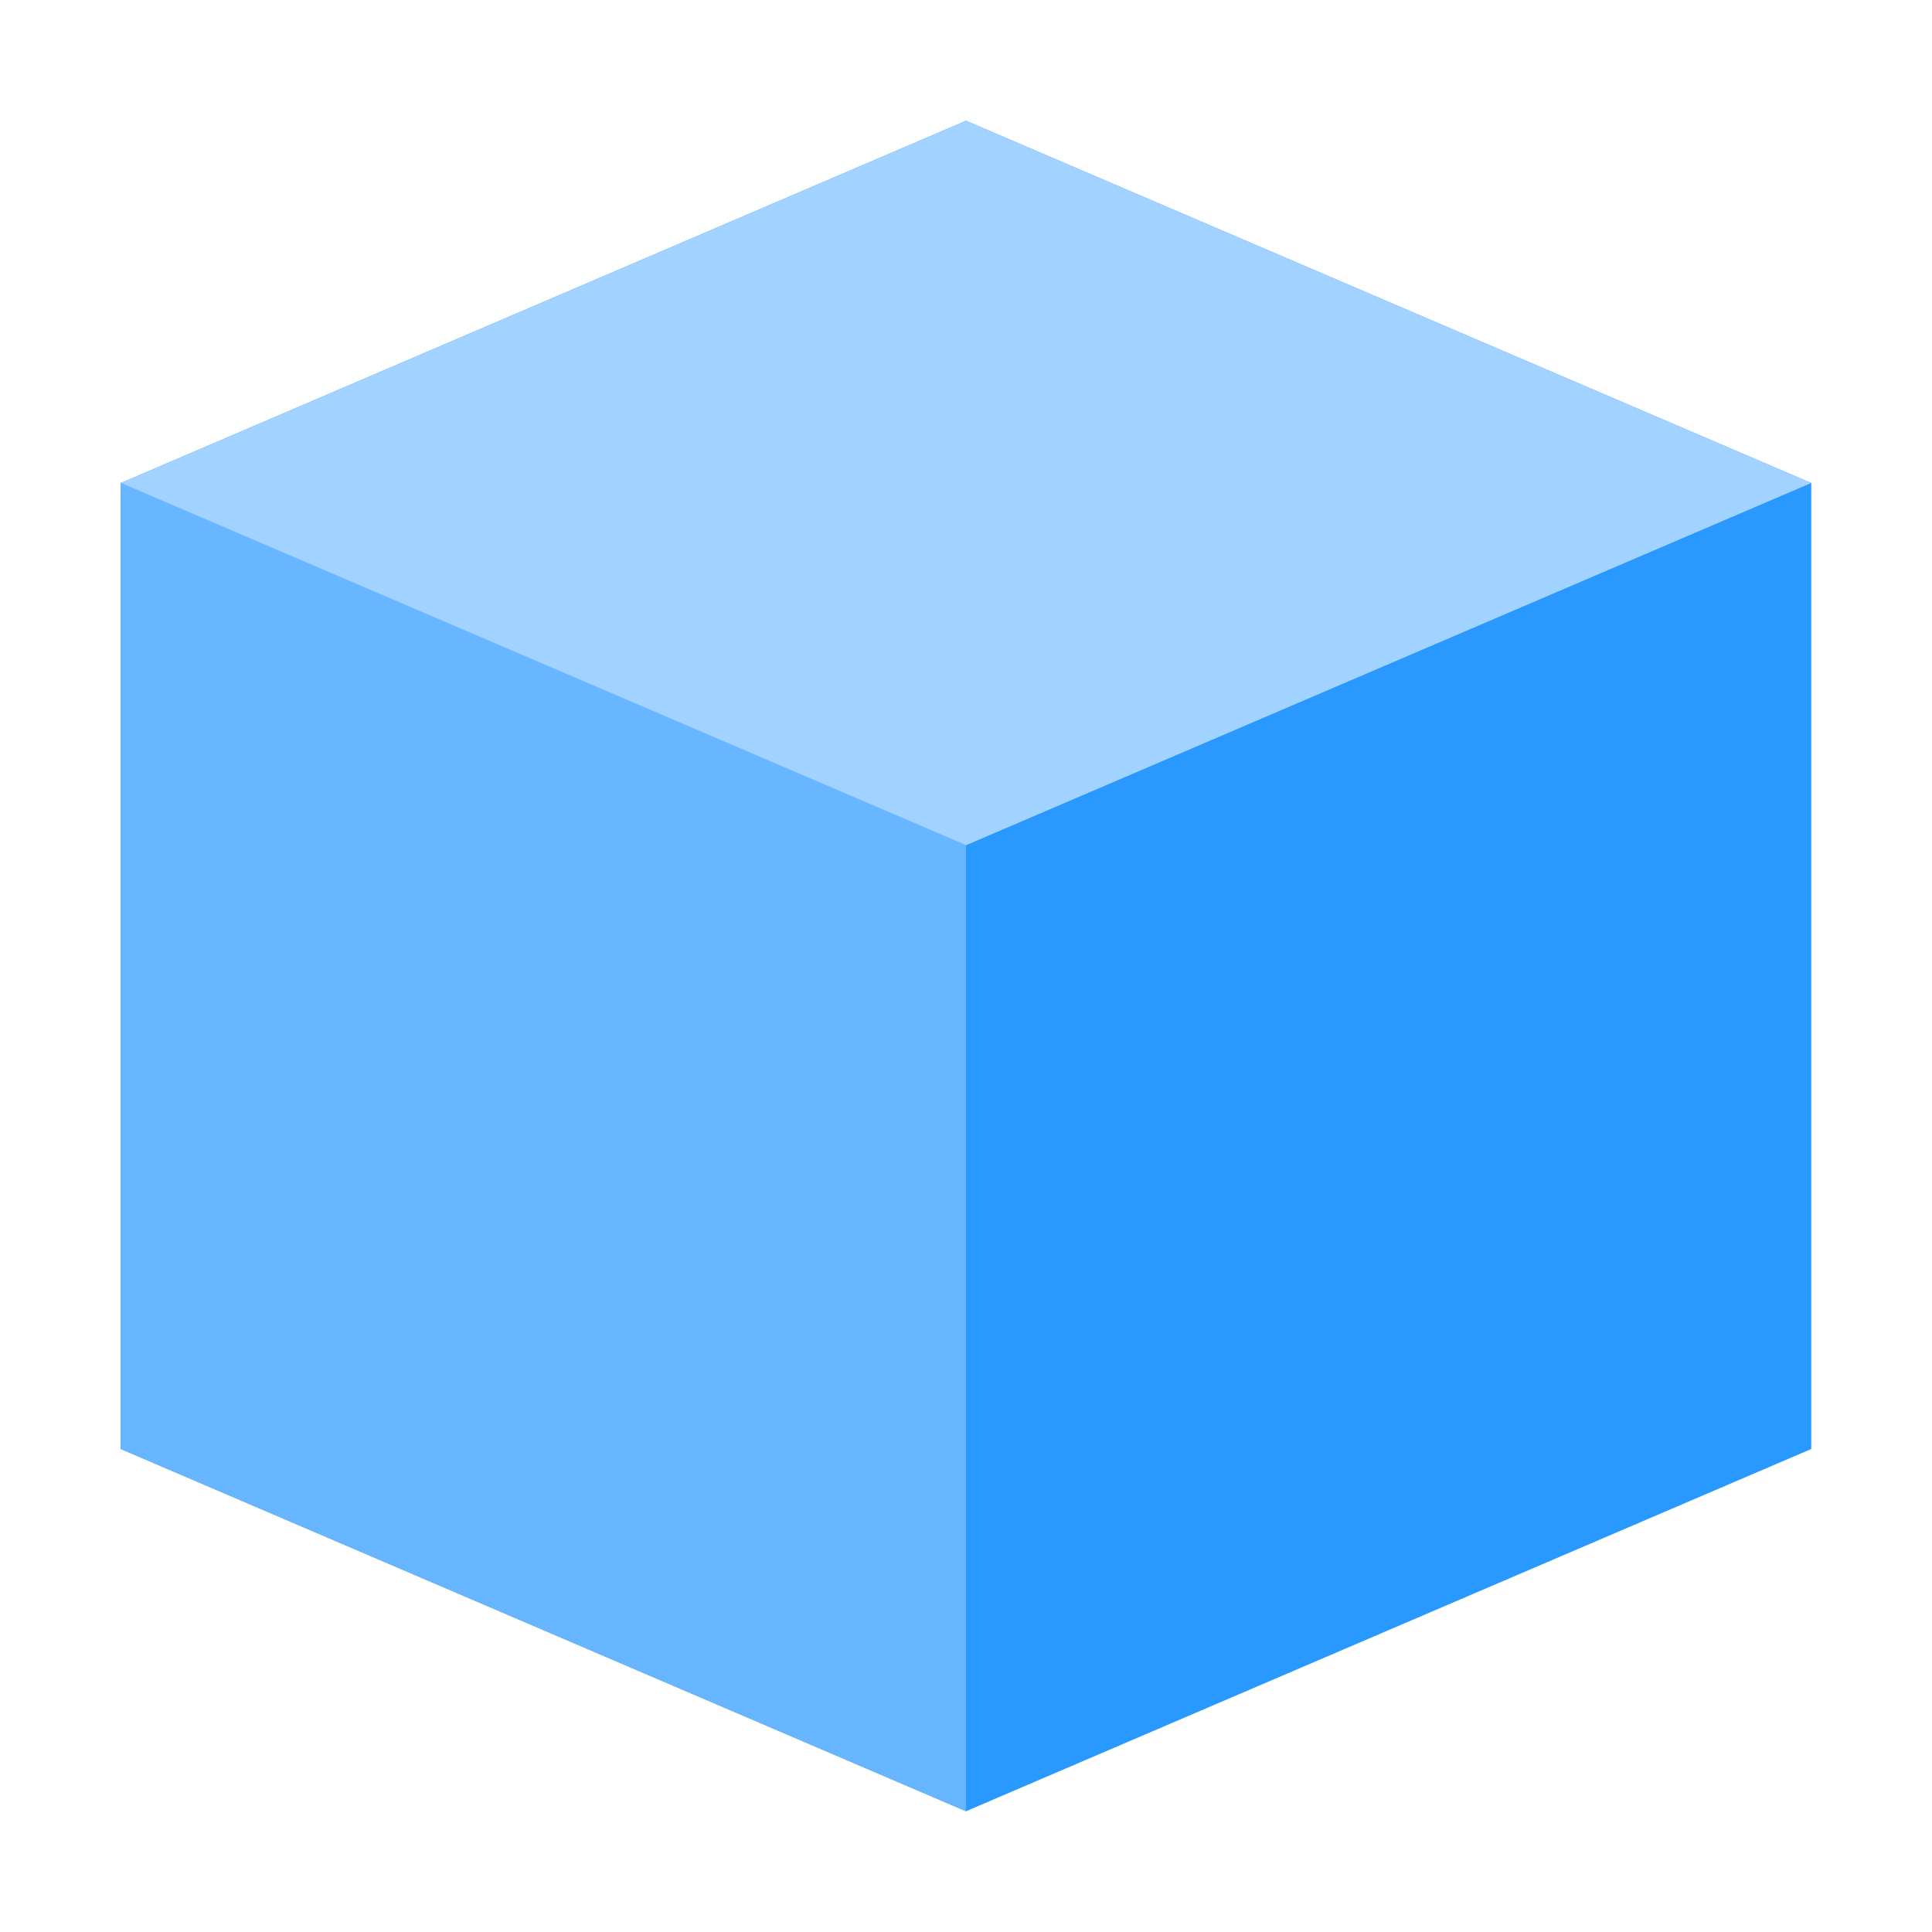
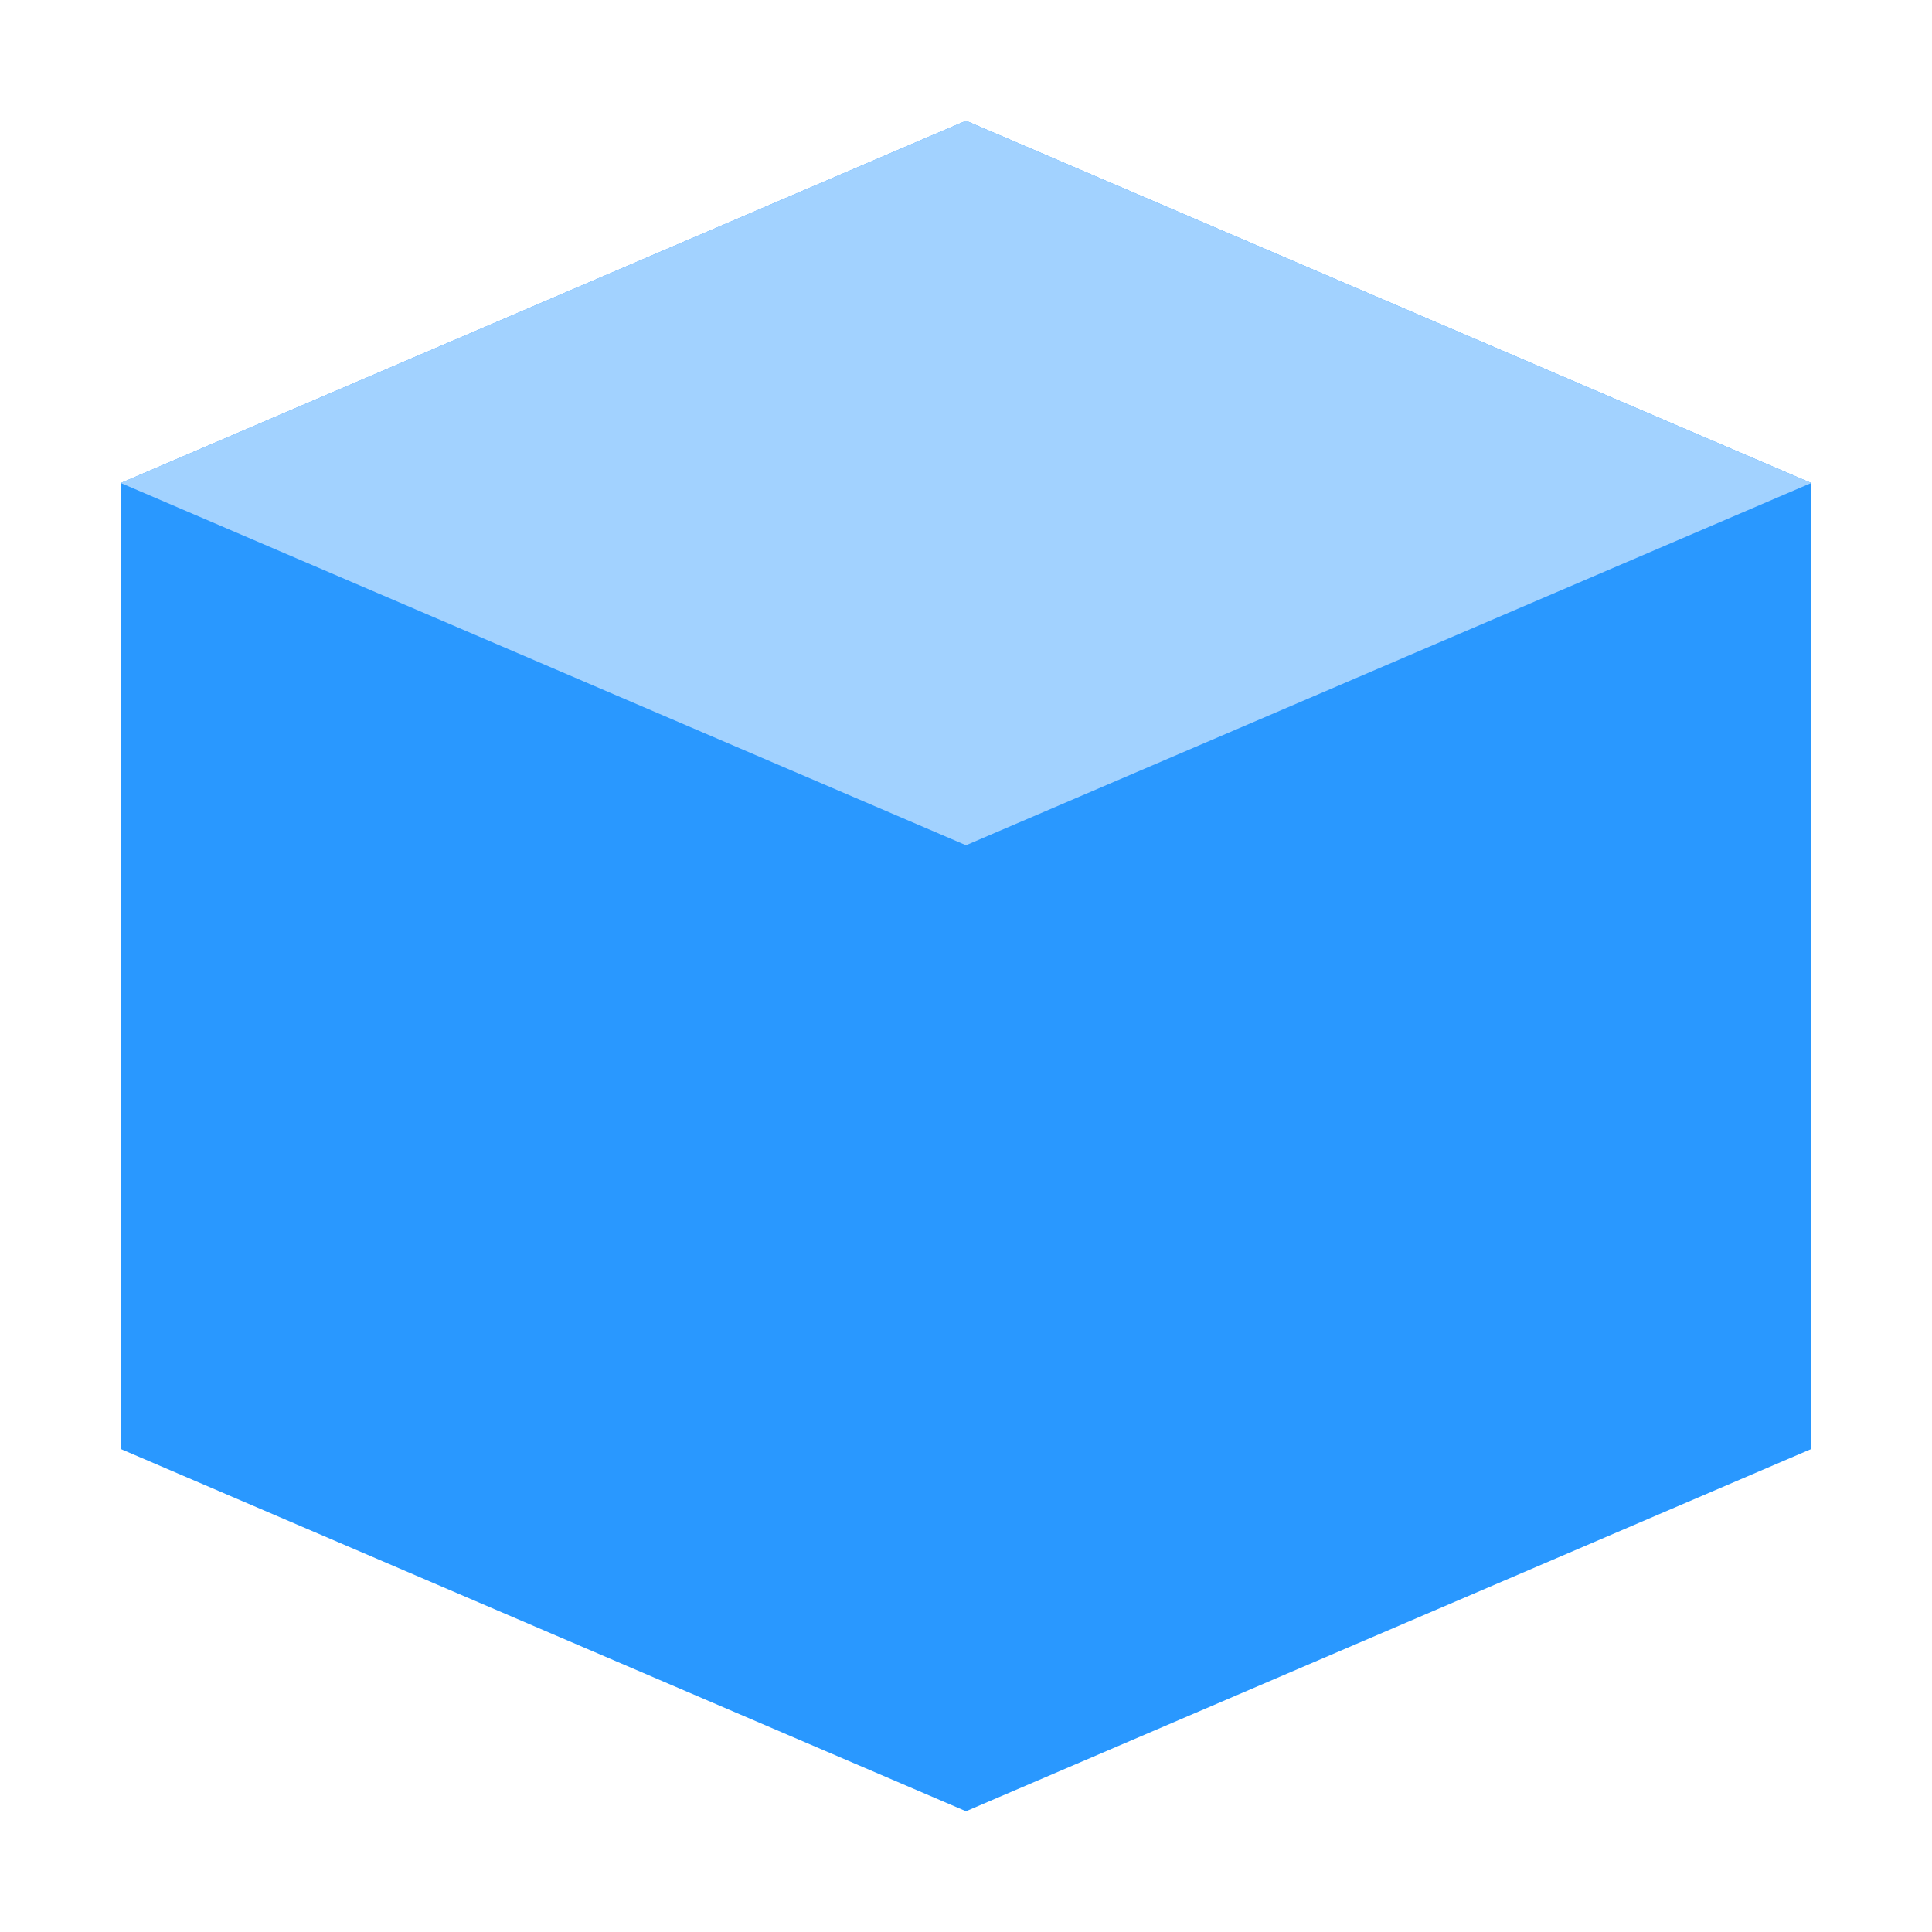
<svg xmlns="http://www.w3.org/2000/svg" height="16" viewBox="0 0 16 16" width="16">
  <g fill-rule="evenodd" transform="translate(0 -1036.4)">
-     <path d="m8 1-7 3v8l7 3 7-3v-8z" fill="#2998ff" transform="translate(0 1036.4)" />
-     <path d="m8 1051.4-7-3v-8l7 3z" fill="#68b6ff" />
+     <path d="m8 1-7 3v8l7 3 7-3v-8" fill="#2998ff" transform="translate(0 1036.4)" />
    <path d="m1 1040.4 7 3 7-3-7-3z" fill="#a2d2ff" />
  </g>
</svg>